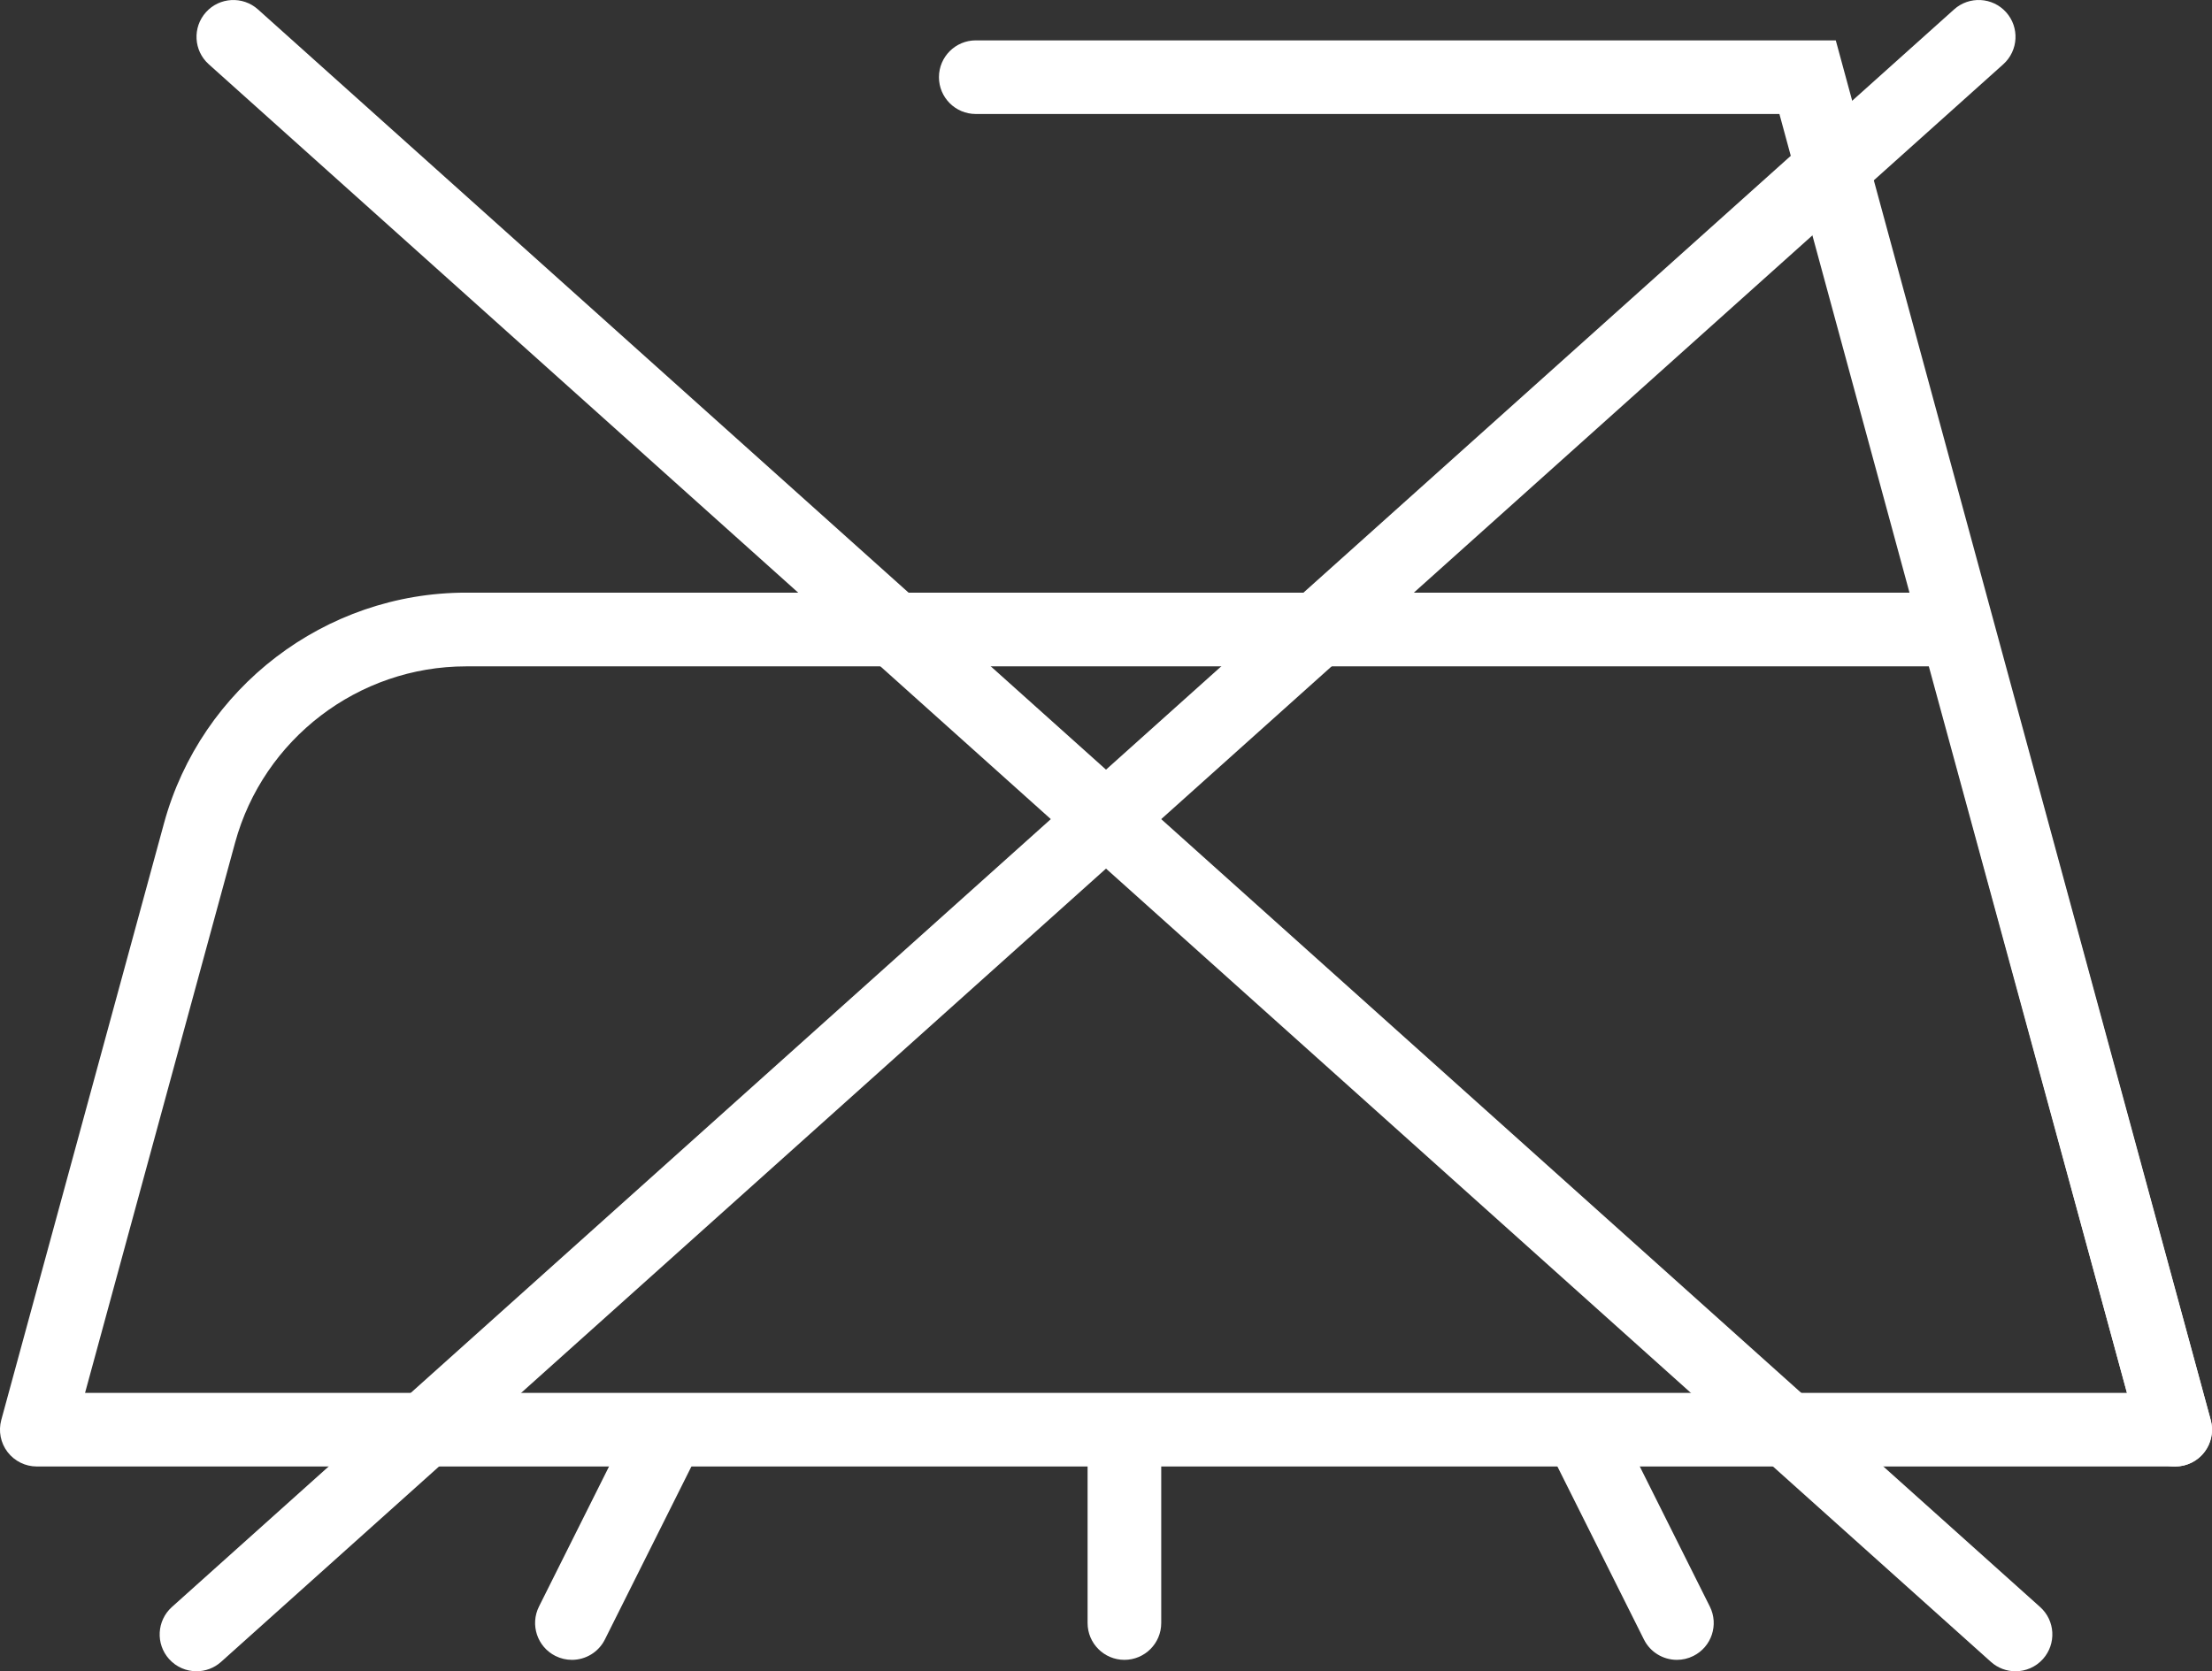
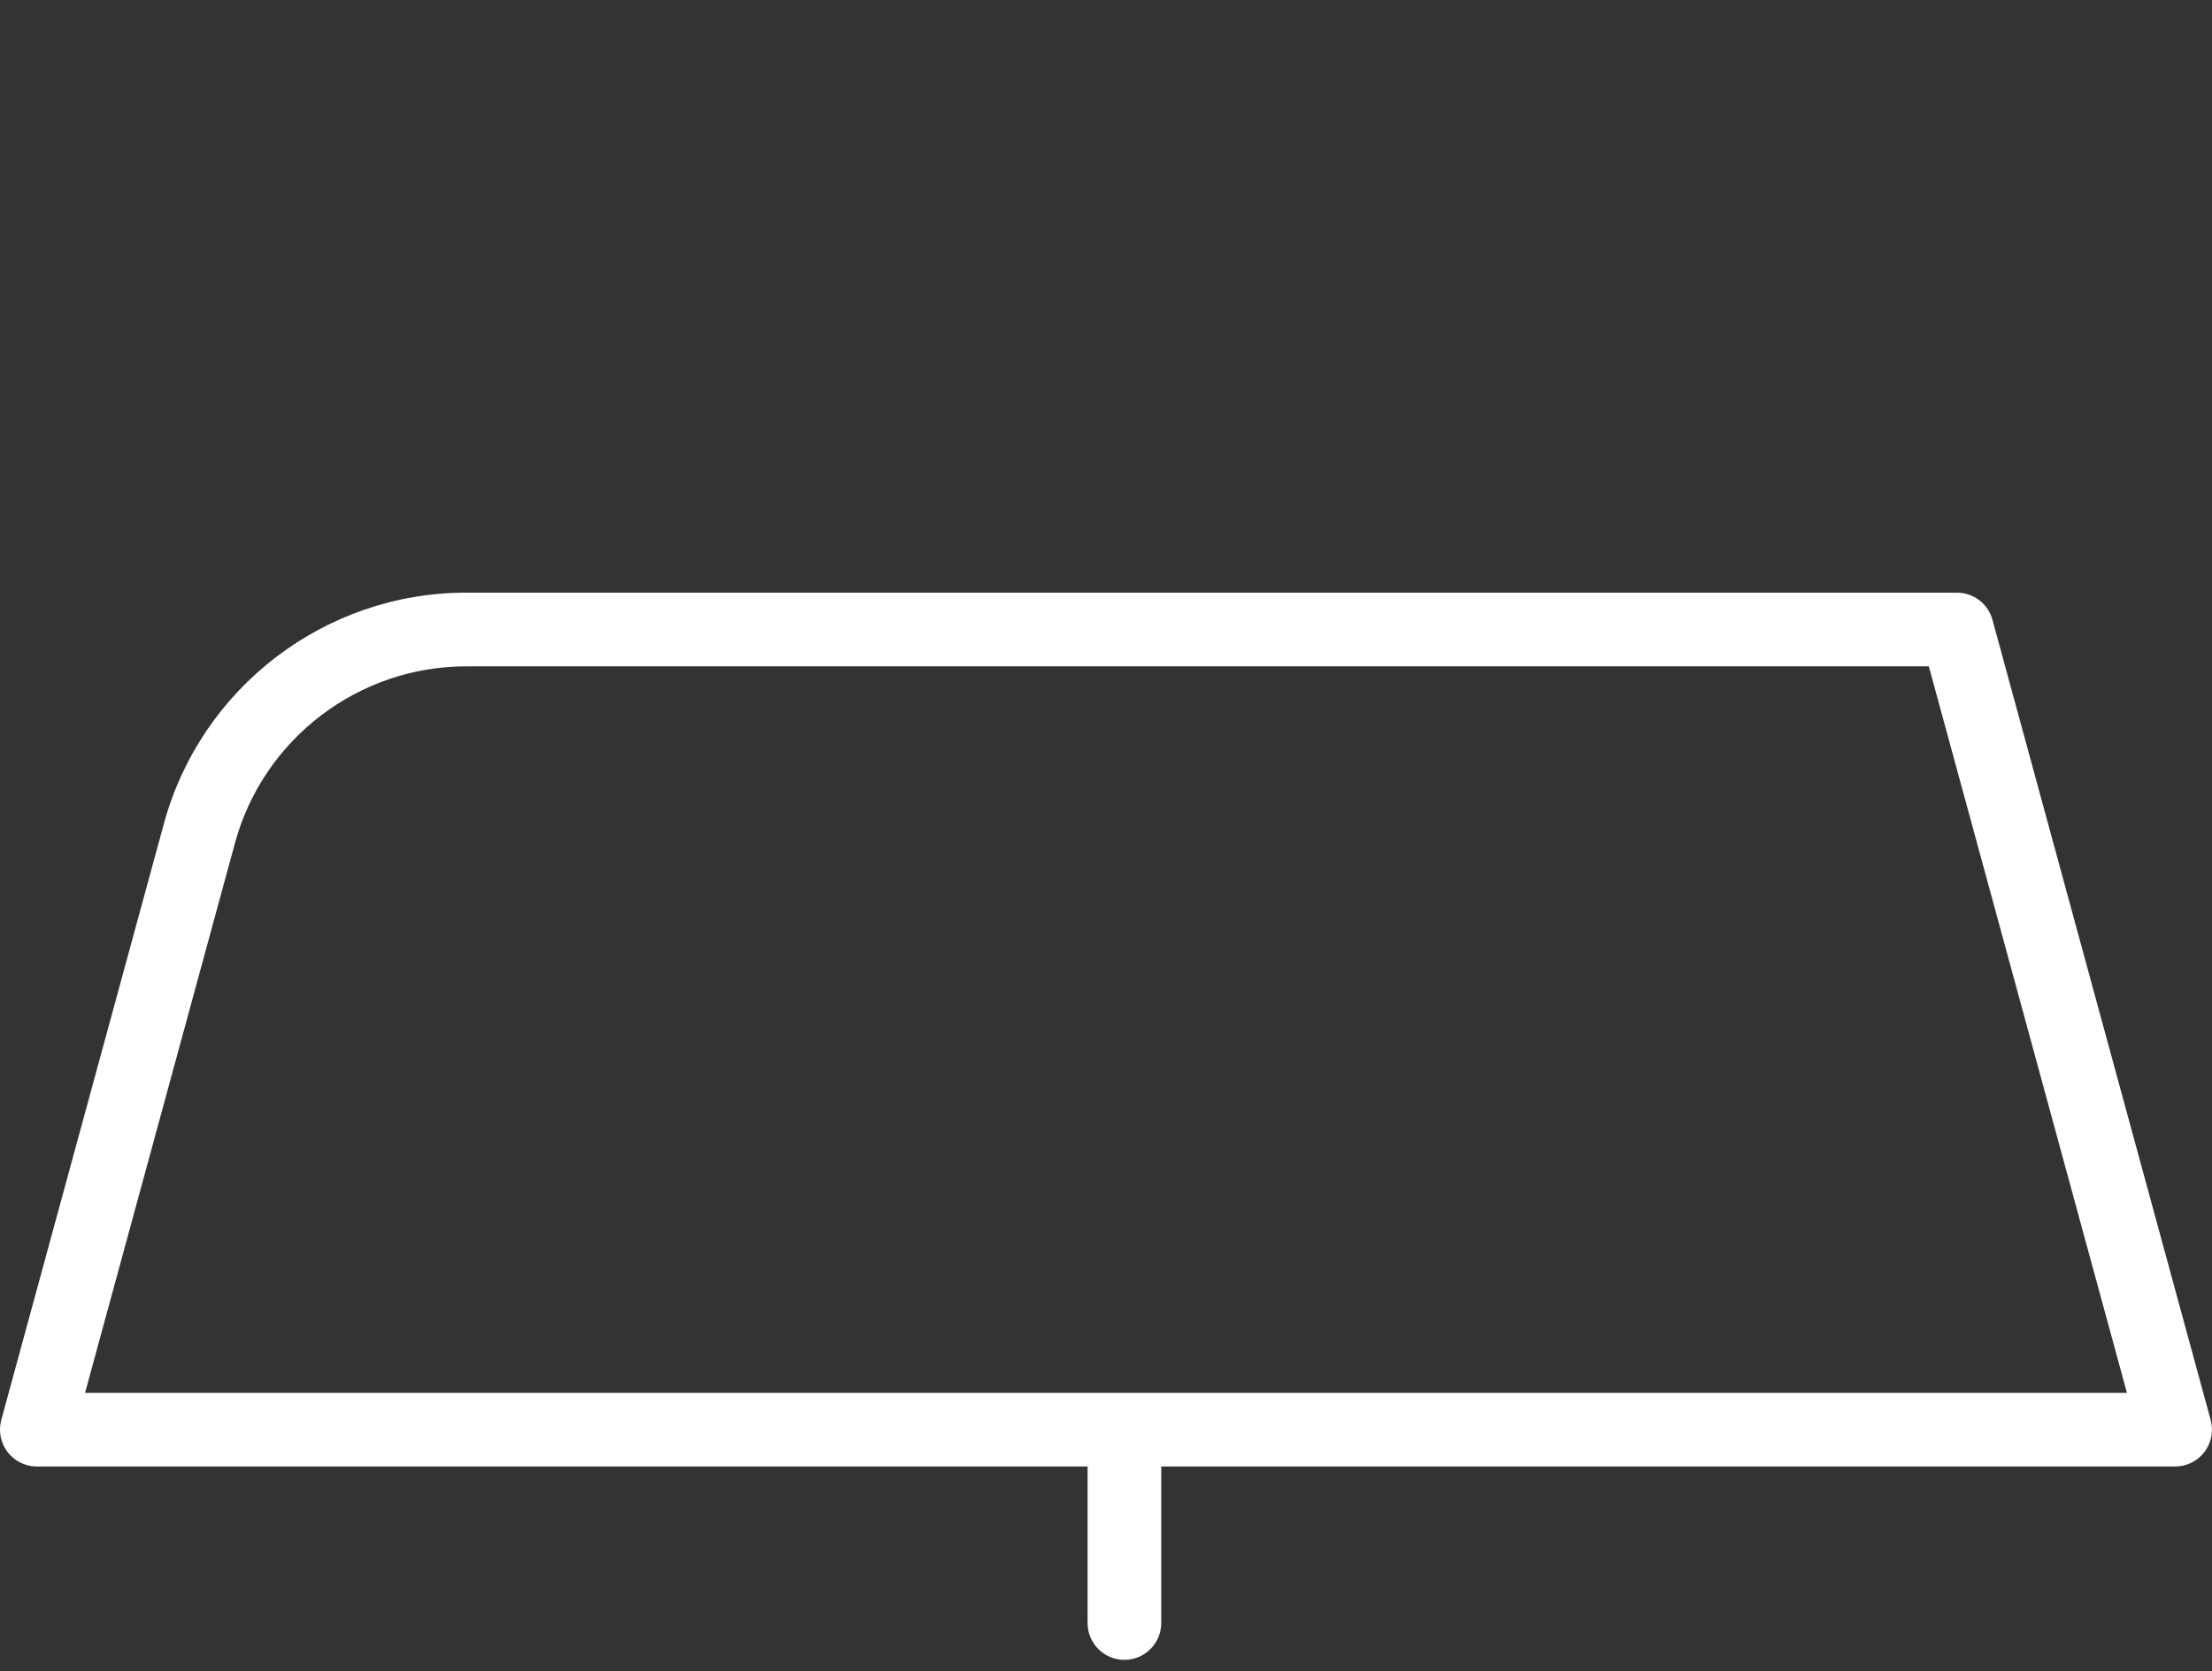
<svg xmlns="http://www.w3.org/2000/svg" id="Layer_2" data-name="Layer 2" viewBox="0 0 484.24 365.95">
  <rect x="0" y="0" width="484.24" height="365.95" fill="#333333" stroke="none" />
  <defs>
    <style> .cls-1 { fill: #fff; stroke-width: 0px; } </style>
  </defs>
  <g id="Layer_1-2" data-name="Layer 1">
    <g>
-       <path class="cls-1" d="M441.22,365.95c-1.92,0-3.84-.68-5.38-2.06L45.7,14.07c-3.32-2.97-3.59-8.07-.62-11.39,2.97-3.31,8.07-3.59,11.39-.62l390.14,349.82c3.32,2.97,3.59,8.07.62,11.39-1.59,1.78-3.8,2.68-6.01,2.68Z" />
-       <path class="cls-1" d="M43.02,365.95c-2.21,0-4.41-.9-6.01-2.68-2.97-3.32-2.69-8.41.62-11.39L427.78,2.06c3.31-2.97,8.41-2.7,11.39.62,2.97,3.32,2.69,8.41-.62,11.39L48.4,363.89c-1.54,1.38-3.46,2.06-5.38,2.06Z" />
      <g>
        <path class="cls-1" d="M476.18,321.11H8.06c-2.51,0-4.88-1.17-6.41-3.17-1.53-2-2.03-4.59-1.37-7.02l35.62-130.64c8.11-29.74,35.3-50.51,66.12-50.51h326.38c3.64,0,6.82,2.43,7.78,5.94l47.77,175.21c.66,2.42.15,5.02-1.37,7.02s-3.89,3.17-6.41,3.17ZM18.62,304.99h447l-43.37-159.08H102.03c-23.57,0-44.37,15.88-50.57,38.62l-32.84,120.46Z" />
-         <path class="cls-1" d="M476.17,321.12c-3.55,0-6.8-2.36-7.78-5.95L389.54,24.96h-175.93c-4.45,0-8.06-3.61-8.06-8.06s3.61-8.06,8.06-8.06h188.27l82.09,302.1c1.17,4.3-1.37,8.73-5.67,9.89-.71.19-1.42.28-2.12.28Z" />
      </g>
      <path class="cls-1" d="M246.15,363.45c-4.45,0-8.06-3.61-8.06-8.06v-40.32c0-4.45,3.61-8.06,8.06-8.06s8.06,3.61,8.06,8.06v40.32c0,4.45-3.61,8.06-8.06,8.06Z" />
-       <path class="cls-1" d="M367.1,363.45c-2.96,0-5.81-1.63-7.22-4.46l-20.16-40.32c-1.99-3.98-.38-8.83,3.61-10.82,3.98-1.99,8.82-.38,10.82,3.61l20.16,40.32c1.99,3.98.38,8.83-3.61,10.82-1.16.58-2.39.85-3.6.85Z" />
-       <path class="cls-1" d="M125.2,363.45c-1.21,0-2.44-.27-3.6-.85-3.98-1.99-5.6-6.83-3.61-10.82l20.16-40.32c1.99-3.98,6.84-5.6,10.82-3.61,3.98,1.99,5.6,6.83,3.61,10.82l-20.16,40.32c-1.41,2.82-4.26,4.46-7.22,4.46Z" />
    </g>
  </g>
</svg>